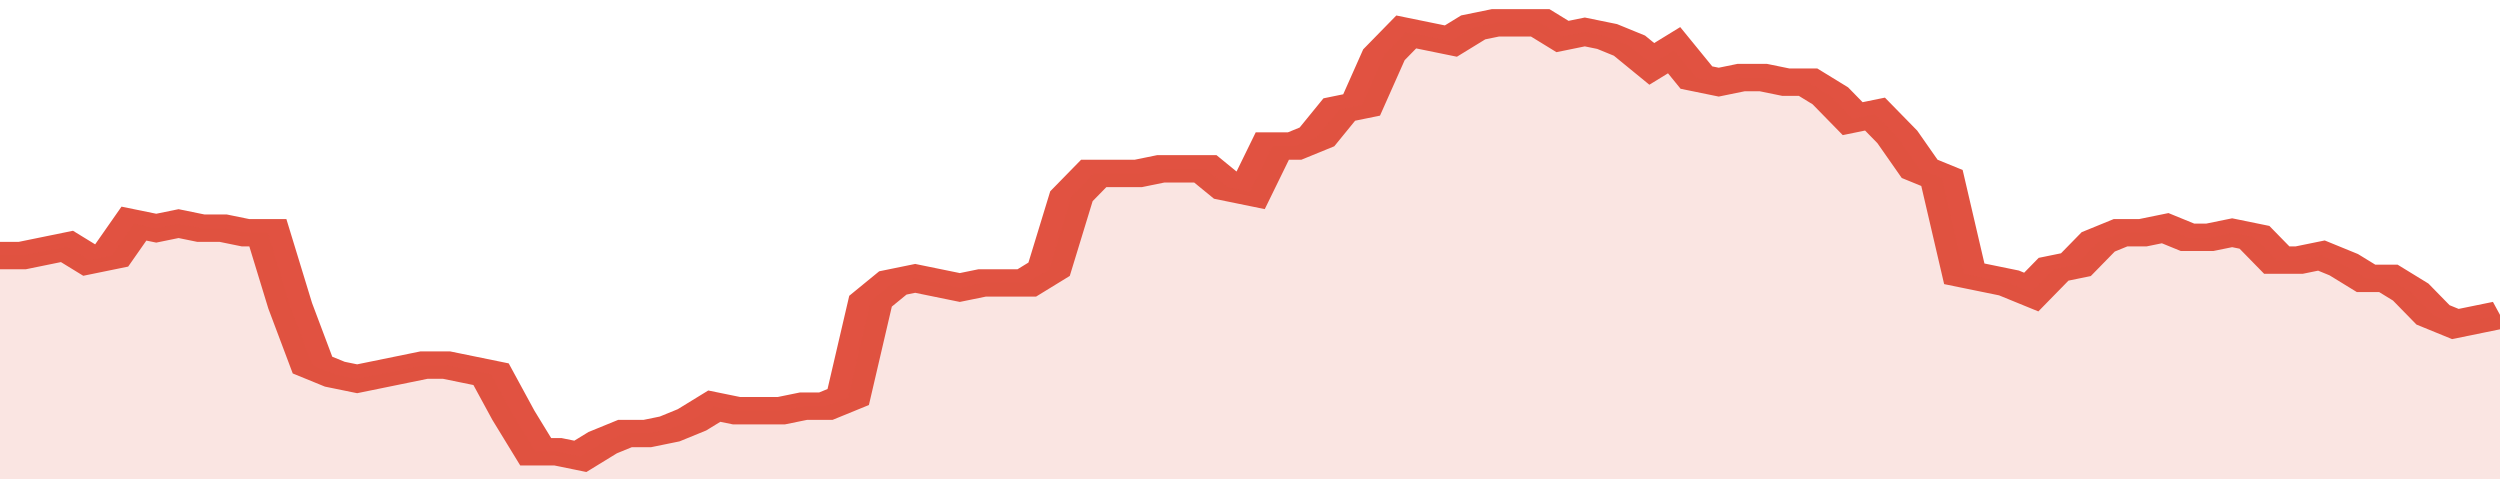
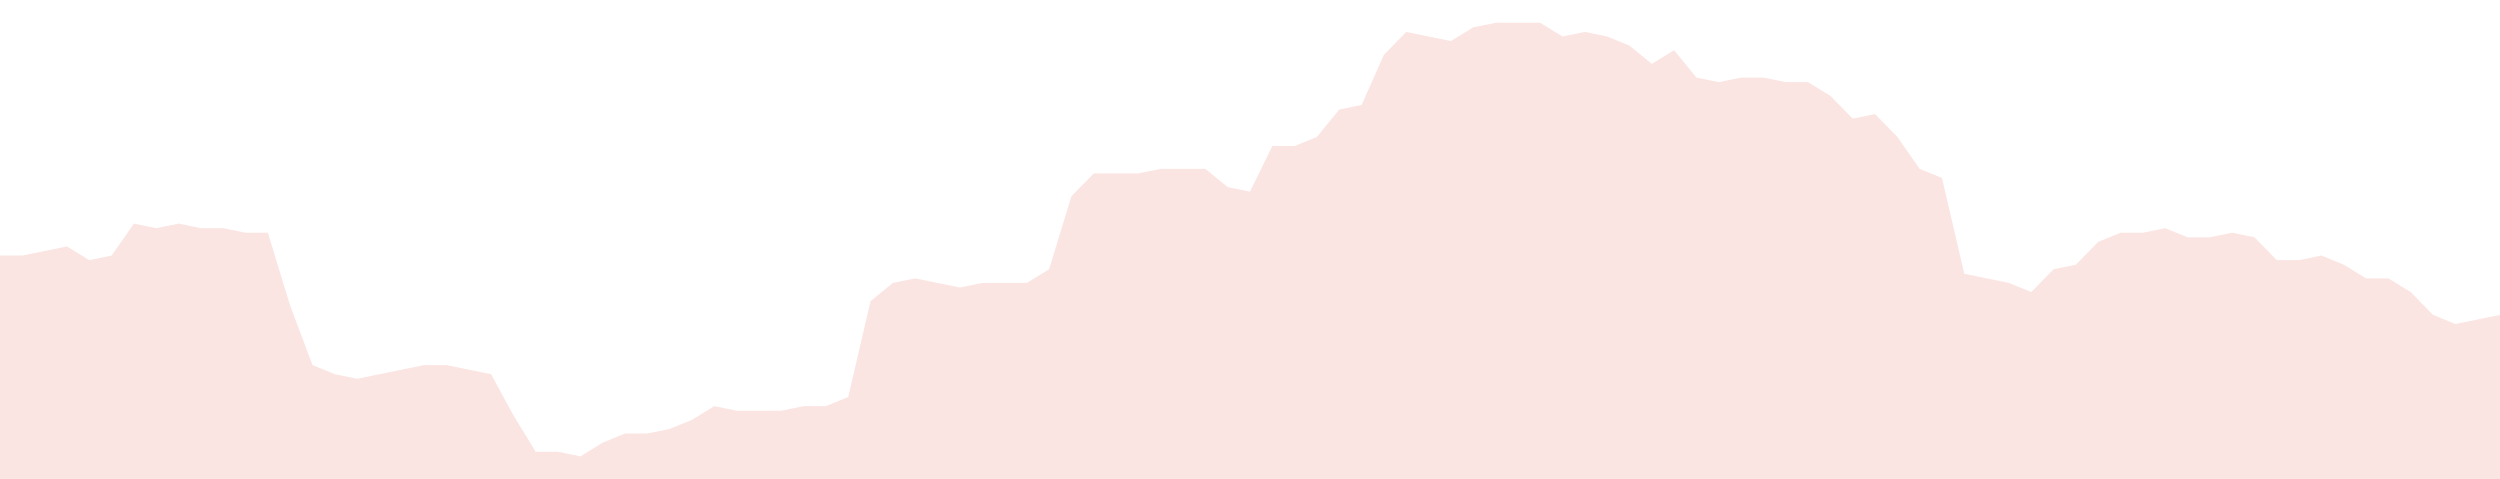
<svg xmlns="http://www.w3.org/2000/svg" viewBox="0 0 336 105" width="120" height="23" preserveAspectRatio="none">
-   <polyline fill="none" stroke="#E15241" stroke-width="6" points="0, 56 3, 56 6, 55 9, 54 12, 57 15, 56 18, 49 21, 50 24, 49 27, 50 30, 50 33, 51 36, 51 39, 67 42, 80 45, 82 48, 83 51, 82 54, 81 57, 80 60, 80 63, 81 66, 82 69, 91 72, 99 75, 99 78, 100 81, 97 84, 95 87, 95 90, 94 93, 92 96, 89 99, 90 102, 90 105, 90 108, 89 111, 89 114, 87 117, 66 120, 62 123, 61 126, 62 129, 63 132, 62 135, 62 138, 62 141, 59 144, 43 147, 38 150, 38 153, 38 156, 37 159, 37 162, 37 165, 41 168, 42 171, 32 174, 32 177, 30 180, 24 183, 23 186, 12 189, 7 192, 8 195, 9 198, 6 201, 5 204, 5 207, 5 210, 8 213, 7 216, 8 219, 10 222, 14 225, 11 228, 17 231, 18 234, 17 237, 17 240, 18 243, 18 246, 21 249, 26 252, 25 255, 30 258, 37 261, 39 264, 60 267, 61 270, 62 273, 64 276, 59 279, 58 282, 53 285, 51 288, 51 291, 50 294, 52 297, 52 300, 51 303, 52 306, 57 309, 57 312, 56 315, 58 318, 61 321, 61 324, 64 327, 69 330, 71 333, 70 336, 69 336, 69 "> </polyline>
  <polygon fill="#E15241" opacity="0.15" points="0, 105 0, 56 3, 56 6, 55 9, 54 12, 57 15, 56 18, 49 21, 50 24, 49 27, 50 30, 50 33, 51 36, 51 39, 67 42, 80 45, 82 48, 83 51, 82 54, 81 57, 80 60, 80 63, 81 66, 82 69, 91 72, 99 75, 99 78, 100 81, 97 84, 95 87, 95 90, 94 93, 92 96, 89 99, 90 102, 90 105, 90 108, 89 111, 89 114, 87 117, 66 120, 62 123, 61 126, 62 129, 63 132, 62 135, 62 138, 62 141, 59 144, 43 147, 38 150, 38 153, 38 156, 37 159, 37 162, 37 165, 41 168, 42 171, 32 174, 32 177, 30 180, 24 183, 23 186, 12 189, 7 192, 8 195, 9 198, 6 201, 5 204, 5 207, 5 210, 8 213, 7 216, 8 219, 10 222, 14 225, 11 228, 17 231, 18 234, 17 237, 17 240, 18 243, 18 246, 21 249, 26 252, 25 255, 30 258, 37 261, 39 264, 60 267, 61 270, 62 273, 64 276, 59 279, 58 282, 53 285, 51 288, 51 291, 50 294, 52 297, 52 300, 51 303, 52 306, 57 309, 57 312, 56 315, 58 318, 61 321, 61 324, 64 327, 69 330, 71 333, 70 336, 69 336, 105 " />
</svg>